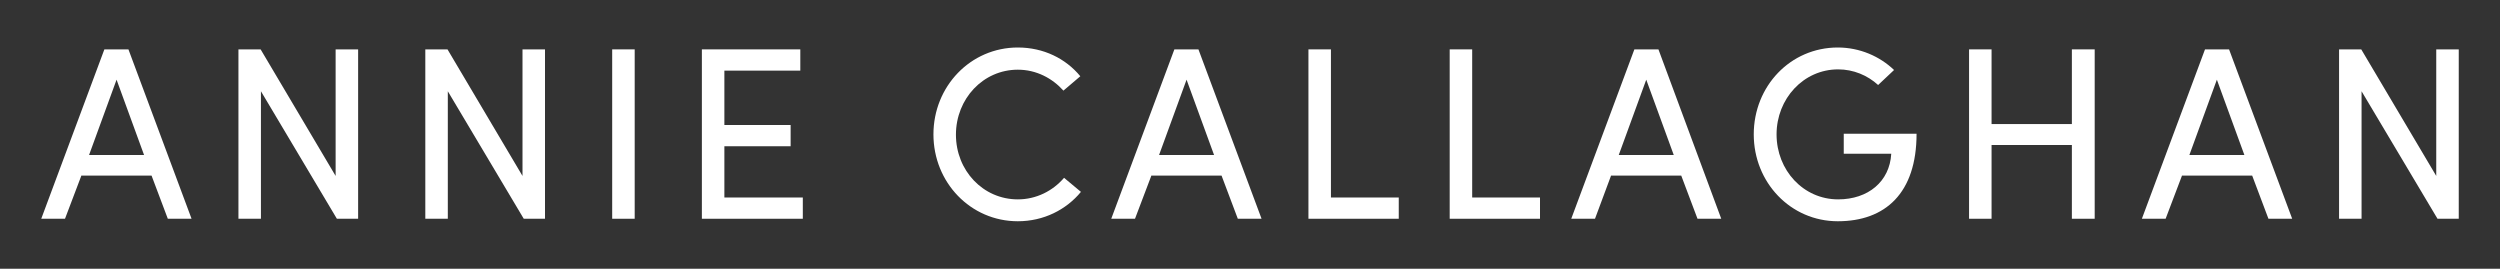
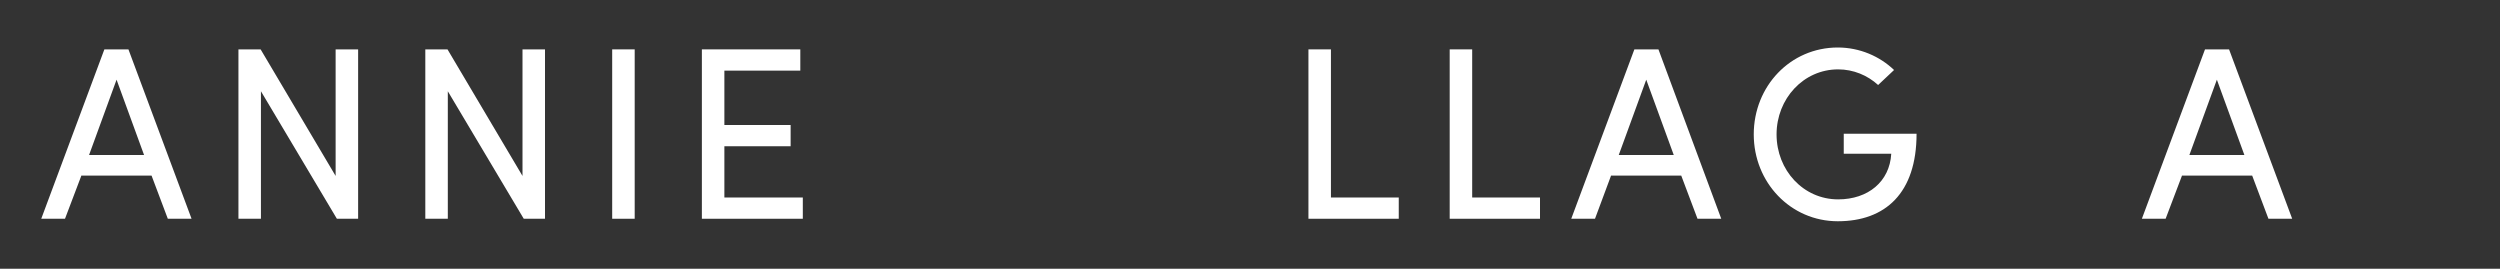
<svg xmlns="http://www.w3.org/2000/svg" version="1.1" id="Layer_1" x="0px" y="0px" viewBox="0 0 800 86" style="enable-background:new 0 0 800 86;" xml:space="preserve">
  <rect x="0" y="0" width="800" height="86" fill="#333333" stroke="none" />
  <style type="text/css">
	.st0{enable-background:new    ;}
	.st1{fill:#FFFFFF;}
</style>
  <g class="st0">
    <path class="st1" d="M26,56.3L20.8,70h-7.6l20.2-54.2h7.7L61.3,70h-7.6l-5.2-13.8H26z M46.1,49.6l-8.8-24.1l-8.8,24.1H46.1z" />
    <path class="st1" d="M107.8,70L83.5,29.2V70h-7.2V15.8h7.1l24,40.5V15.8h7.2V70H107.8z" />
    <path class="st1" d="M167.6,70l-24.3-40.8V70h-7.2V15.8h7.1l24,40.5V15.8h7.2V70H167.6z" />
    <path class="st1" d="M203.1,15.8V70h-7.2V15.8H203.1z" />
    <path class="st1" d="M256.1,15.8v6.8h-24.3V40H253v6.8h-21.2v16.4h25.1V70h-32.3V15.8H256.1z" />
-     <path class="st1" d="M345.9,61.4c-4.7,5.7-11.9,9.4-20.2,9.4c-15.1,0-27-12.4-27-27.8c0-15.4,11.9-27.8,27-27.8   c8.2,0,15.3,3.5,20,9.2l-5.4,4.6c-3.6-4-8.7-6.7-14.6-6.7c-11.1,0-19.8,9.3-19.8,20.8c0,11.5,8.7,20.7,19.8,20.7   c5.9,0,11.2-2.7,14.8-6.9L345.9,61.4z" />
-     <path class="st1" d="M368.4,56.3L363.2,70h-7.6l20.2-54.2h7.7L403.7,70h-7.6l-5.2-13.8H368.4z M388.5,49.6l-8.8-24.1l-8.8,24.1   H388.5z" />
    <path class="st1" d="M425.9,15.8v47.4h21.7V70h-28.9V15.8H425.9z" />
    <path class="st1" d="M471.1,15.8v47.4h21.7V70h-28.9V15.8H471.1z" />
    <path class="st1" d="M515.5,56.3L510.4,70h-7.6l20.2-54.2h7.7L550.8,70h-7.6l-5.2-13.8H515.5z M535.6,49.6l-8.8-24.1L518,49.6   H535.6z" />
    <path class="st1" d="M601,27.2c-3.4-3.1-7.9-5-12.8-5c-11.1,0-19.7,9.4-19.7,20.8c0,11.5,8.6,20.8,19.7,20.8   c9.6,0,16.5-5.7,17-14.6H590v-6.4h23.3c0,19-10,28-25.2,28c-15.1,0-26.9-12.4-26.9-27.8c0-15.4,11.7-27.8,26.9-27.8   c7,0,13.4,2.8,18,7.2L601,27.2z" />
-     <path class="st1" d="M670.3,70H663V46.4h-25.7V70h-7.2V15.8h7.2v23.9H663V15.8h7.3V70z" />
    <path class="st1" d="M698.2,56.3L693,70h-7.6l20.2-54.2h7.7L733.5,70h-7.6l-5.2-13.8H698.2z M718.2,49.6l-8.8-24.1l-8.8,24.1H718.2   z" />
-     <path class="st1" d="M780,70l-24.3-40.8V70h-7.2V15.8h7.1l24,40.5V15.8h7.2V70H780z" />
  </g>
</svg>